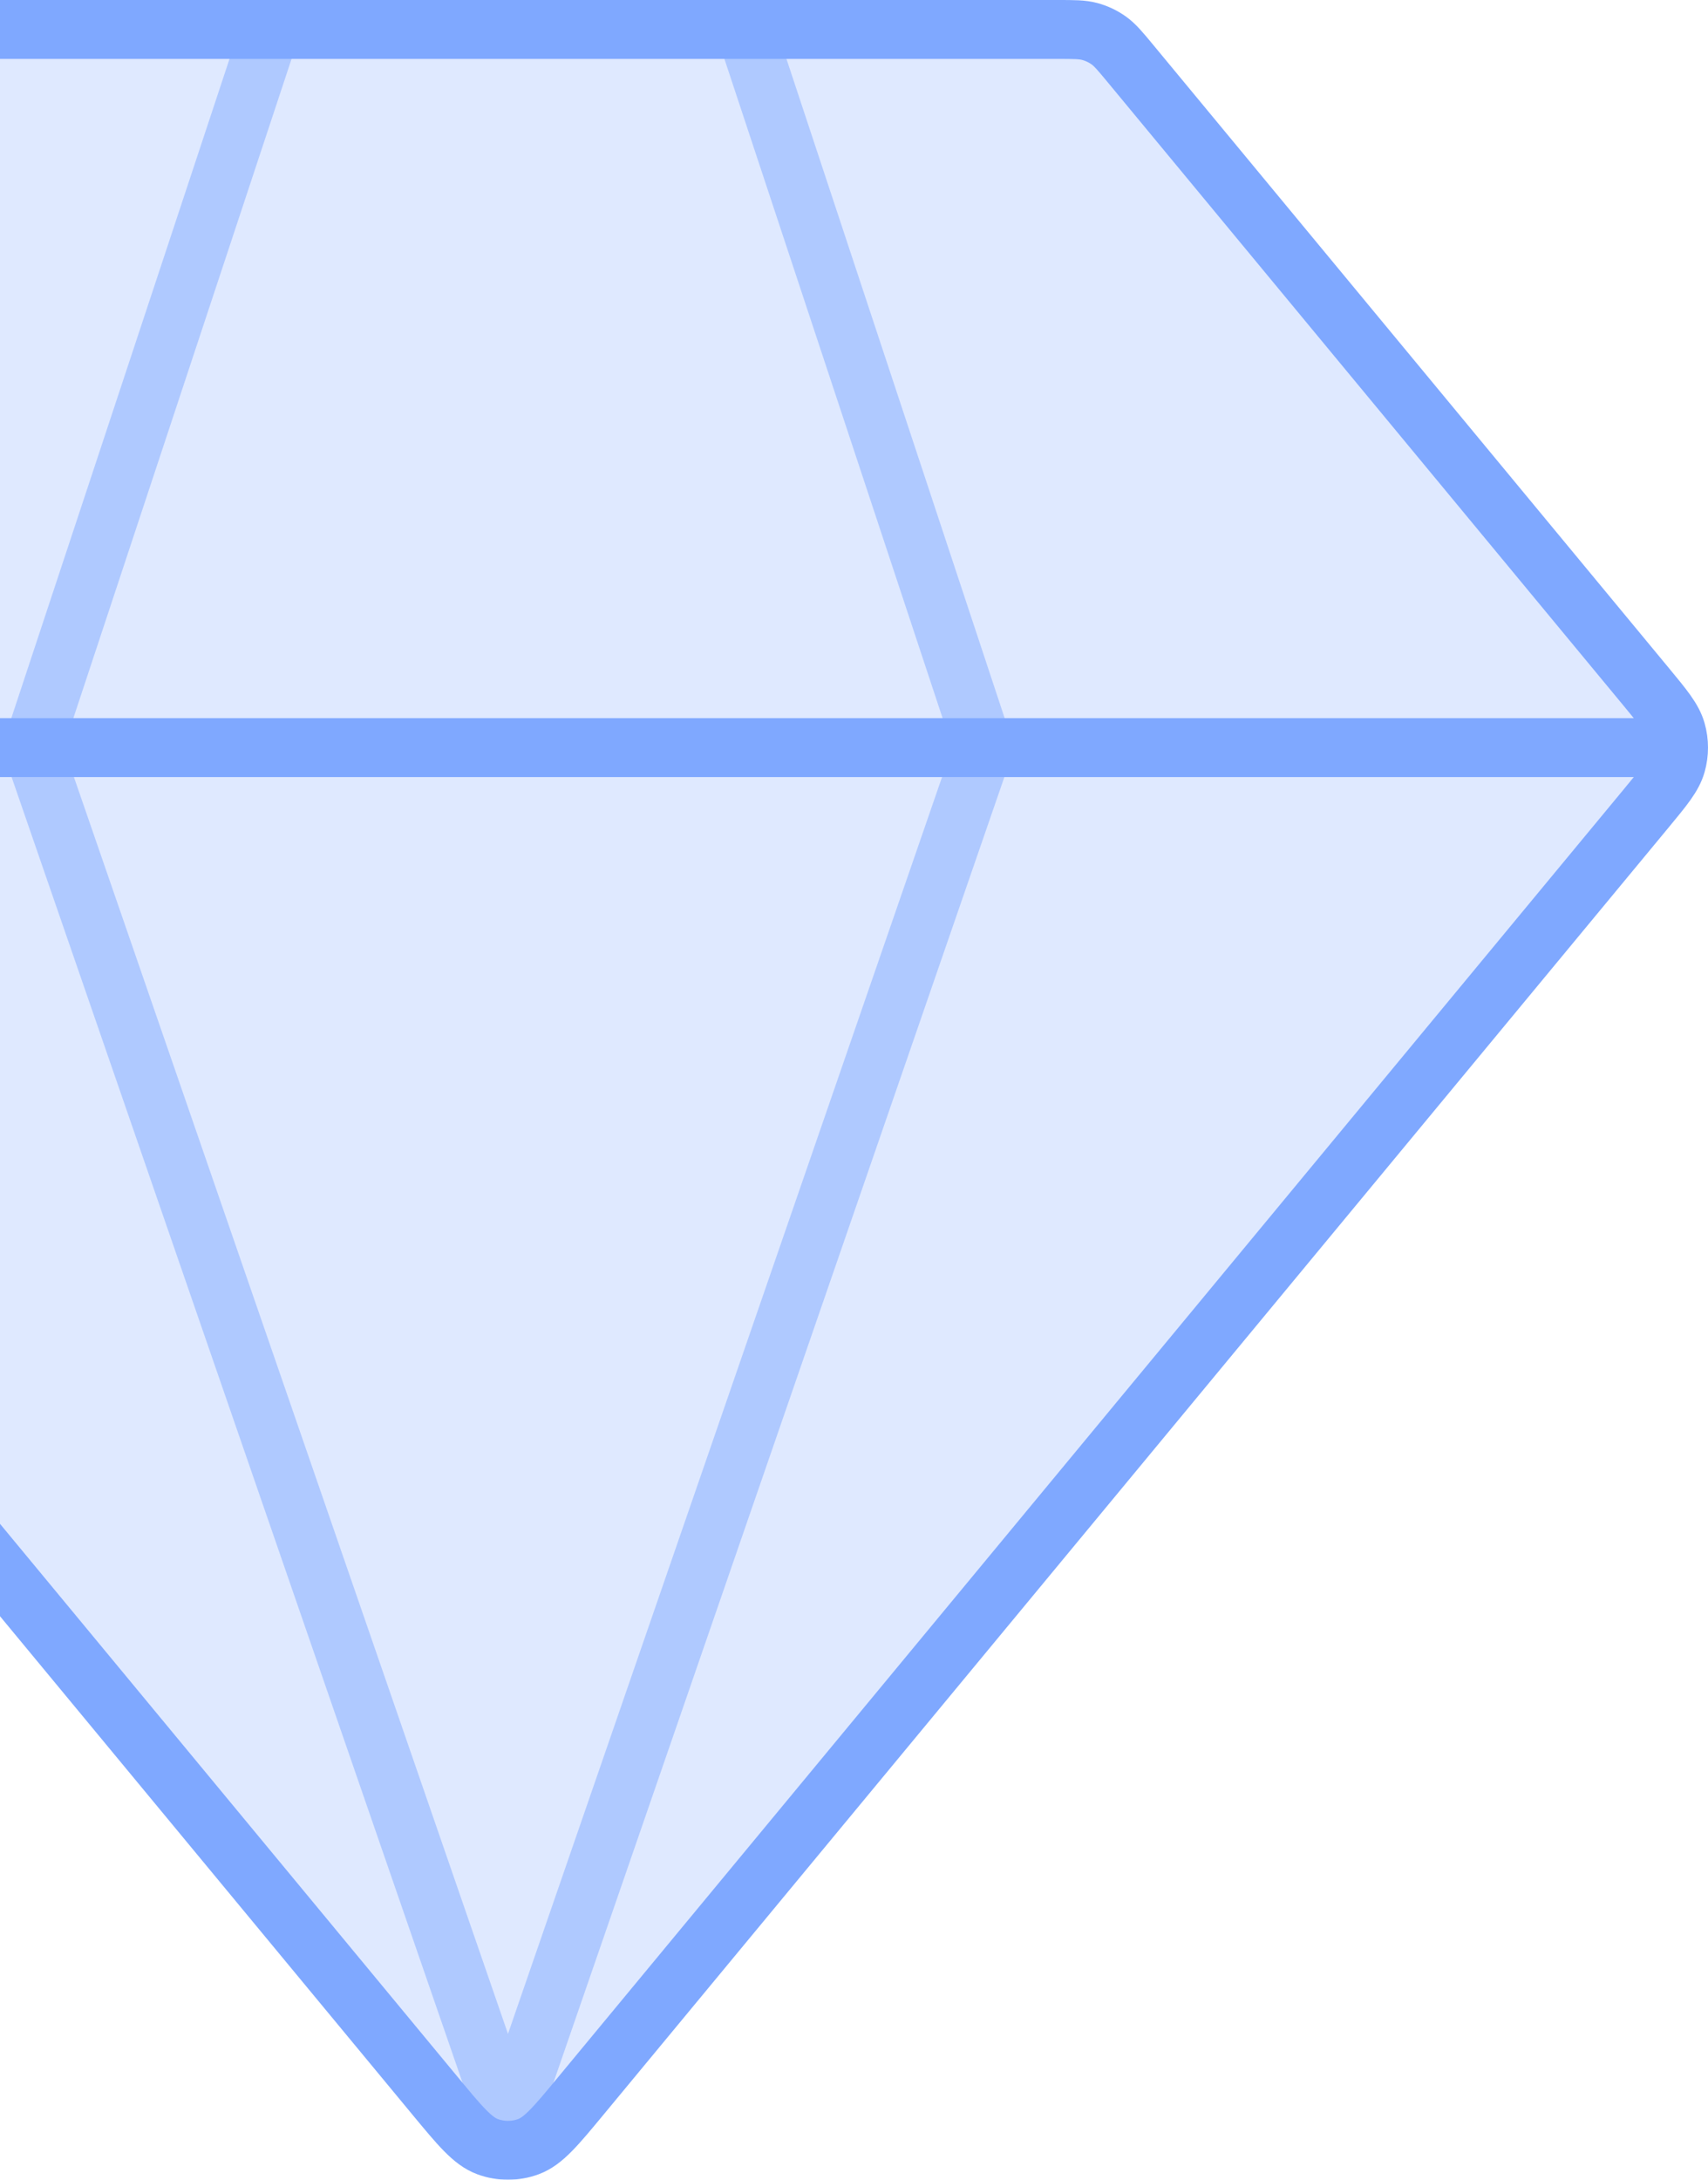
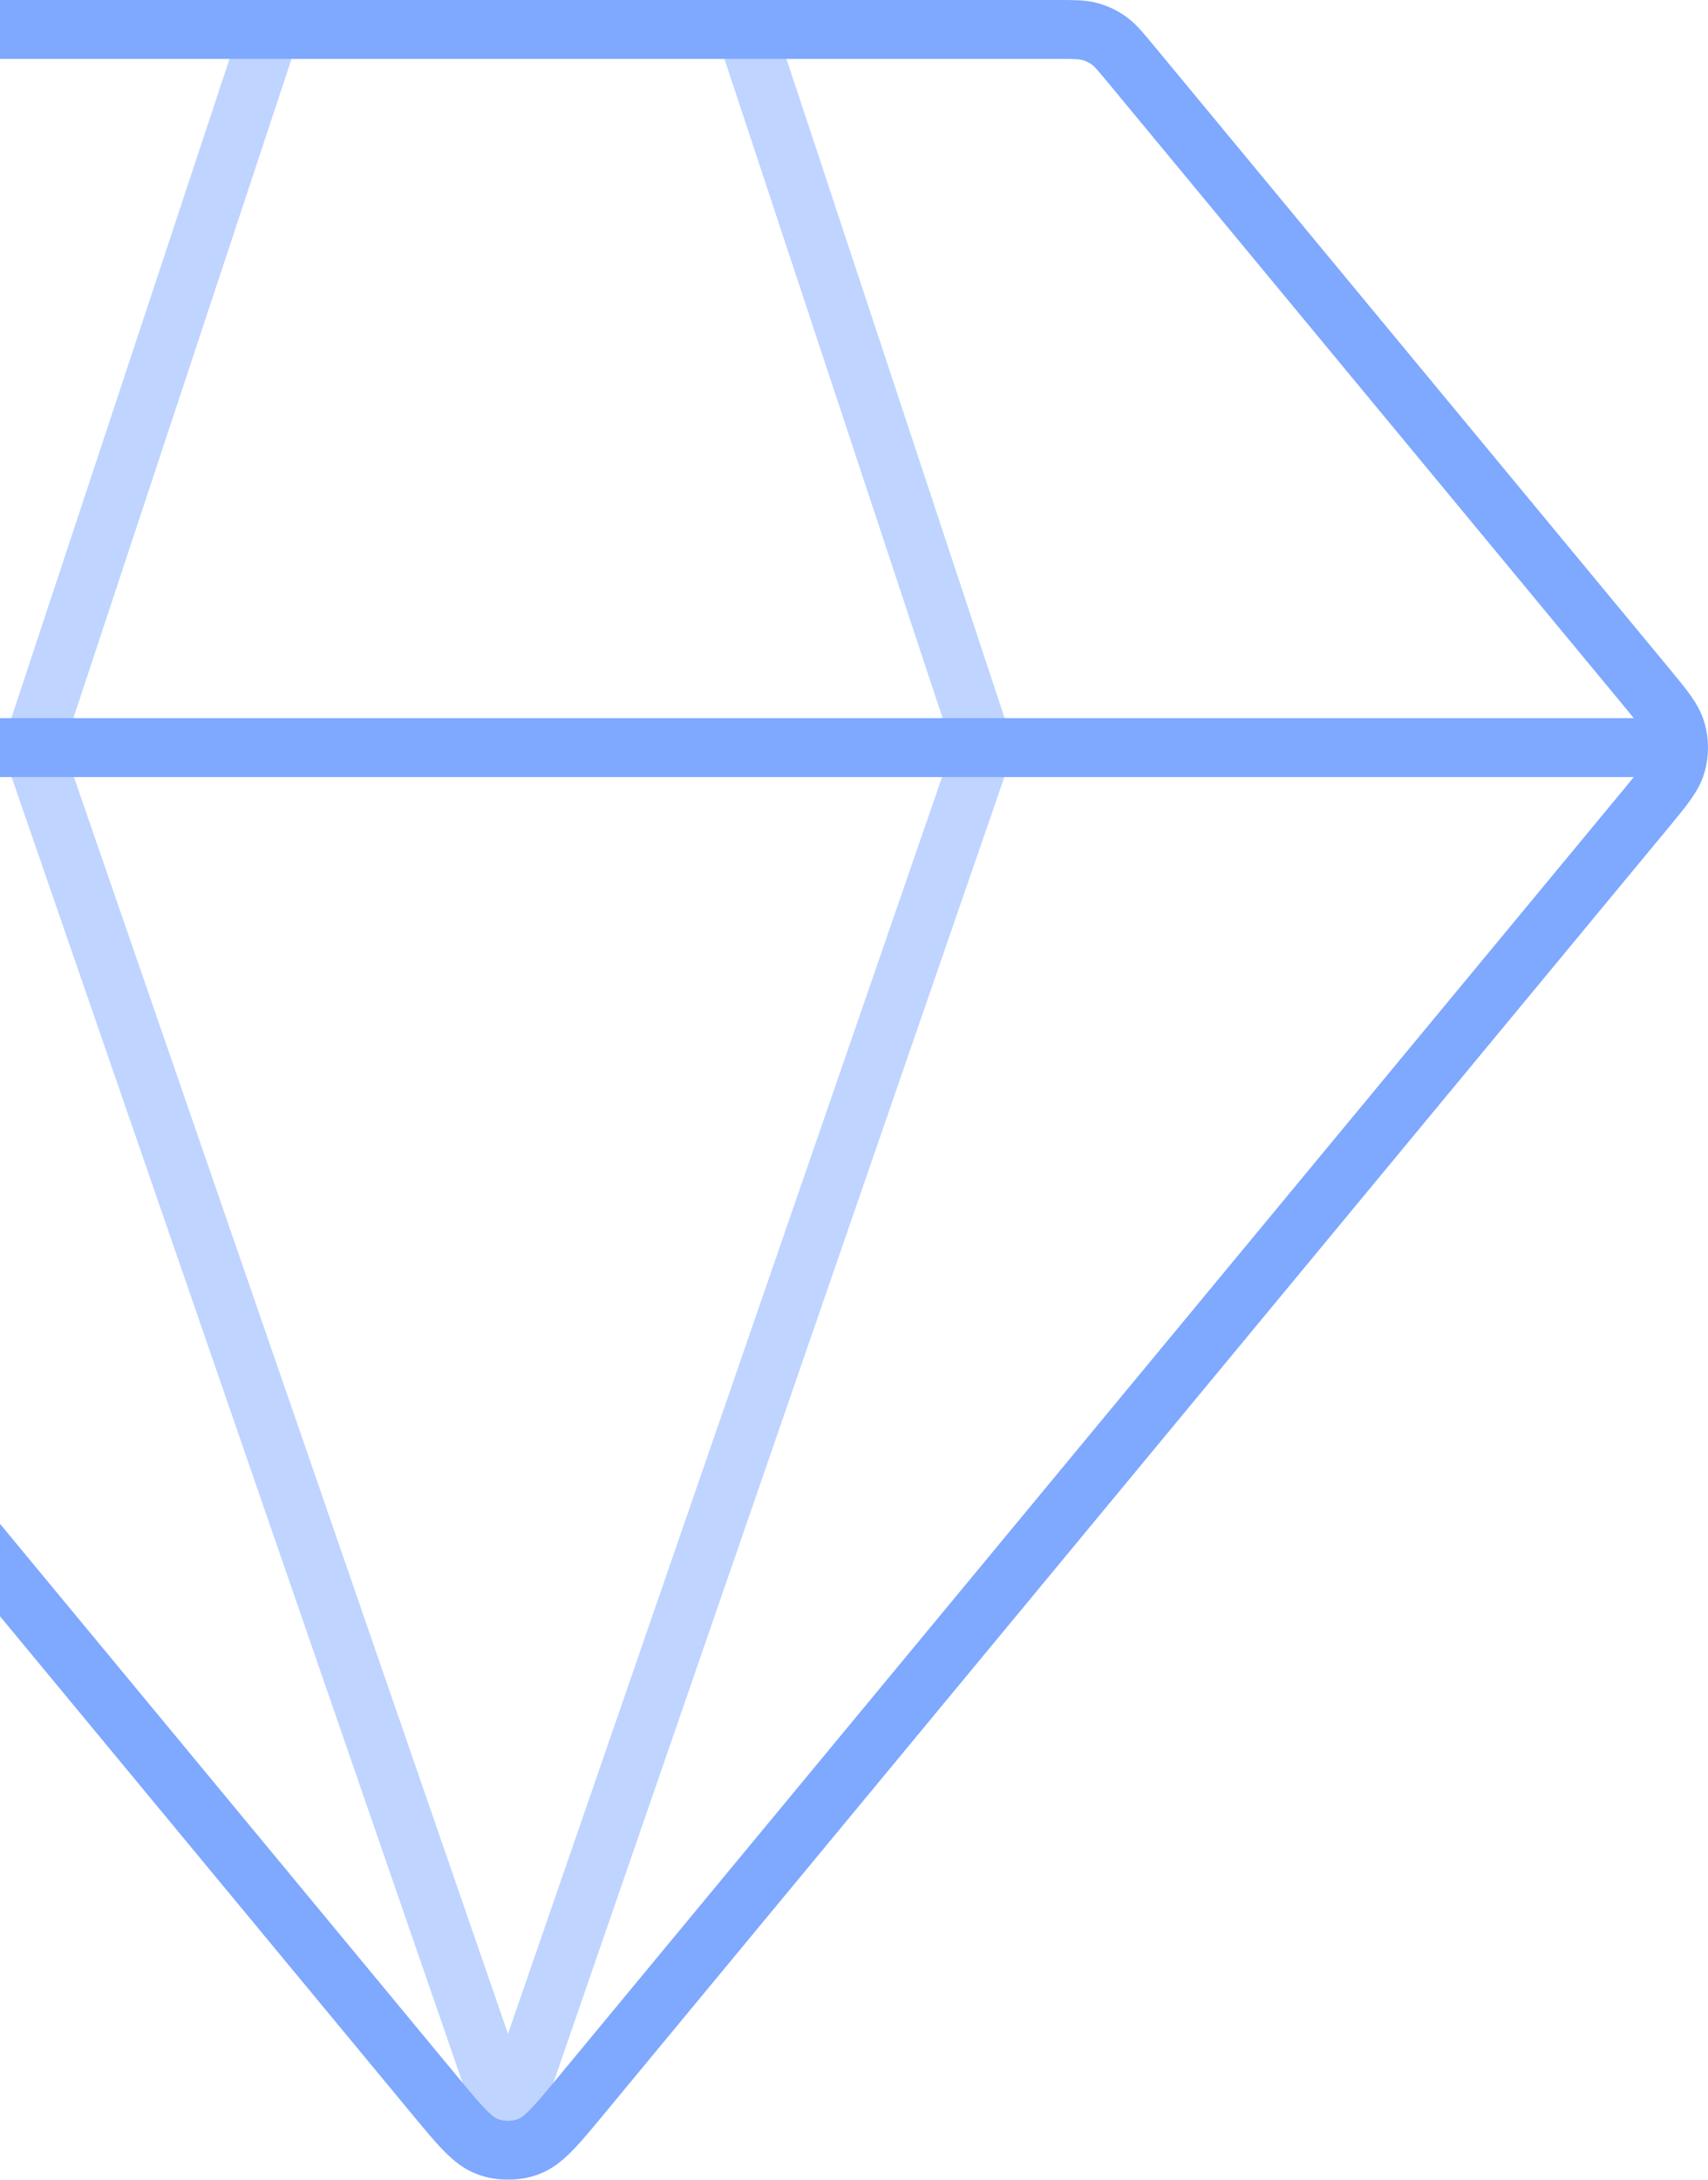
<svg xmlns="http://www.w3.org/2000/svg" width="116" height="148" viewBox="0 0 116 148" fill="none">
  <g opacity="0.5">
    <path opacity="0.5" d="M18.356 2L2.213 50.761L34.5 144.22L66.787 50.761L50.644 2" stroke="#0052FF" stroke-width="4" stroke-linecap="round" stroke-linejoin="round" />
-     <path d="M111.773 54.923C112.998 53.443 113.611 52.702 113.845 51.876C114.052 51.147 114.052 50.375 113.845 49.647C113.611 48.82 112.998 48.08 111.773 46.599L76.795 4.339C76.083 3.479 75.728 3.05 75.291 2.74C74.905 2.467 74.474 2.263 74.017 2.14C73.502 2 72.946 2 71.834 2H-2.834C-3.946 2 -4.502 2 -5.017 2.14C-5.473 2.263 -5.905 2.467 -6.291 2.74C-6.727 3.05 -7.083 3.479 -7.795 4.339L-42.773 46.599C-43.998 48.08 -44.611 48.82 -44.845 49.647C-45.052 50.375 -45.052 51.147 -44.845 51.876C-44.611 52.702 -43.998 53.443 -42.773 54.923L29.539 142.29C31.243 144.349 32.095 145.378 33.114 145.753C34.009 146.082 34.991 146.082 35.886 145.753C36.905 145.378 37.757 144.349 39.461 142.29L111.773 54.923Z" fill="#0052FF" fill-opacity="0.25" />
    <path d="M-42.182 50.761H111.182M39.461 142.29L111.773 54.923C112.998 53.443 113.611 52.702 113.845 51.876C114.052 51.147 114.052 50.375 113.845 49.647C113.611 48.82 112.998 48.08 111.773 46.599L76.795 4.339C76.083 3.479 75.728 3.05 75.291 2.74C74.905 2.467 74.474 2.263 74.017 2.14C73.502 2 72.946 2 71.834 2H-2.834C-3.946 2 -4.502 2 -5.017 2.14C-5.473 2.263 -5.905 2.467 -6.291 2.74C-6.727 3.05 -7.083 3.479 -7.795 4.339L-42.773 46.599C-43.998 48.08 -44.611 48.82 -44.845 49.647C-45.052 50.375 -45.052 51.147 -44.845 51.876C-44.611 52.702 -43.998 53.443 -42.773 54.923L29.539 142.29C31.243 144.349 32.095 145.378 33.114 145.753C34.009 146.082 34.991 146.082 35.886 145.753C36.905 145.378 37.757 144.349 39.461 142.29Z" stroke="#0052FF" stroke-width="4" stroke-linecap="round" stroke-linejoin="round" />
  </g>
</svg>